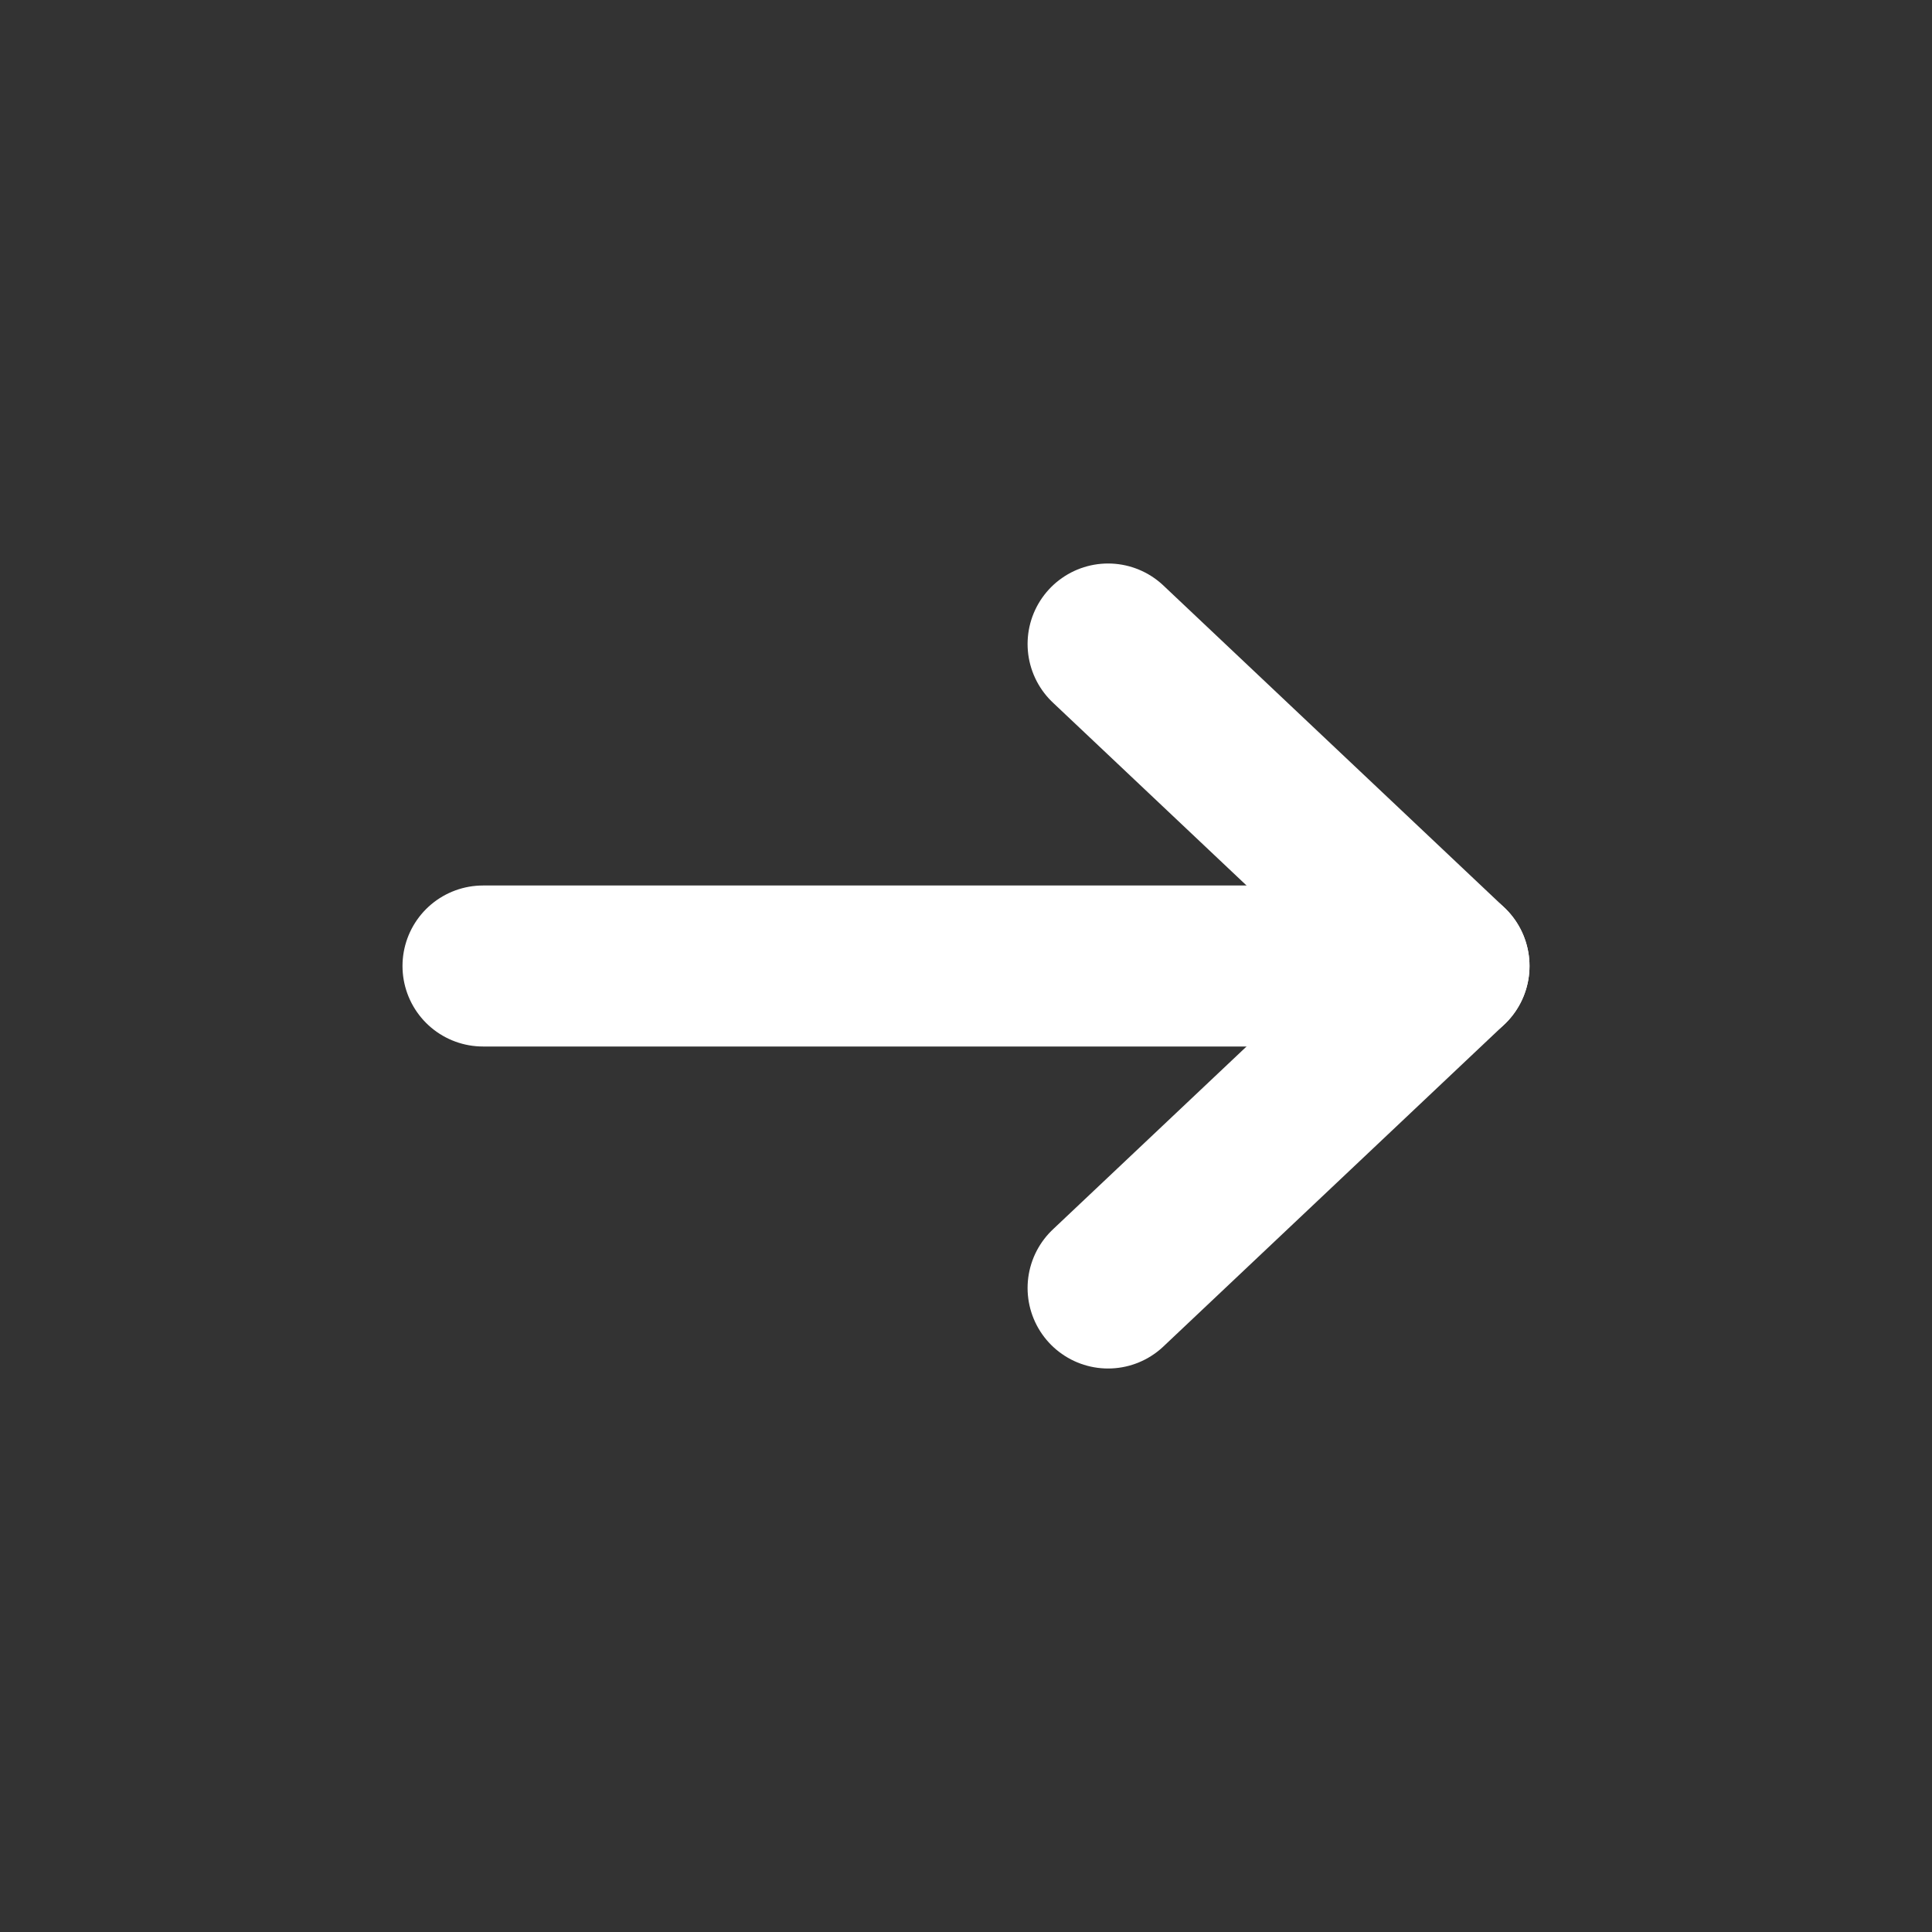
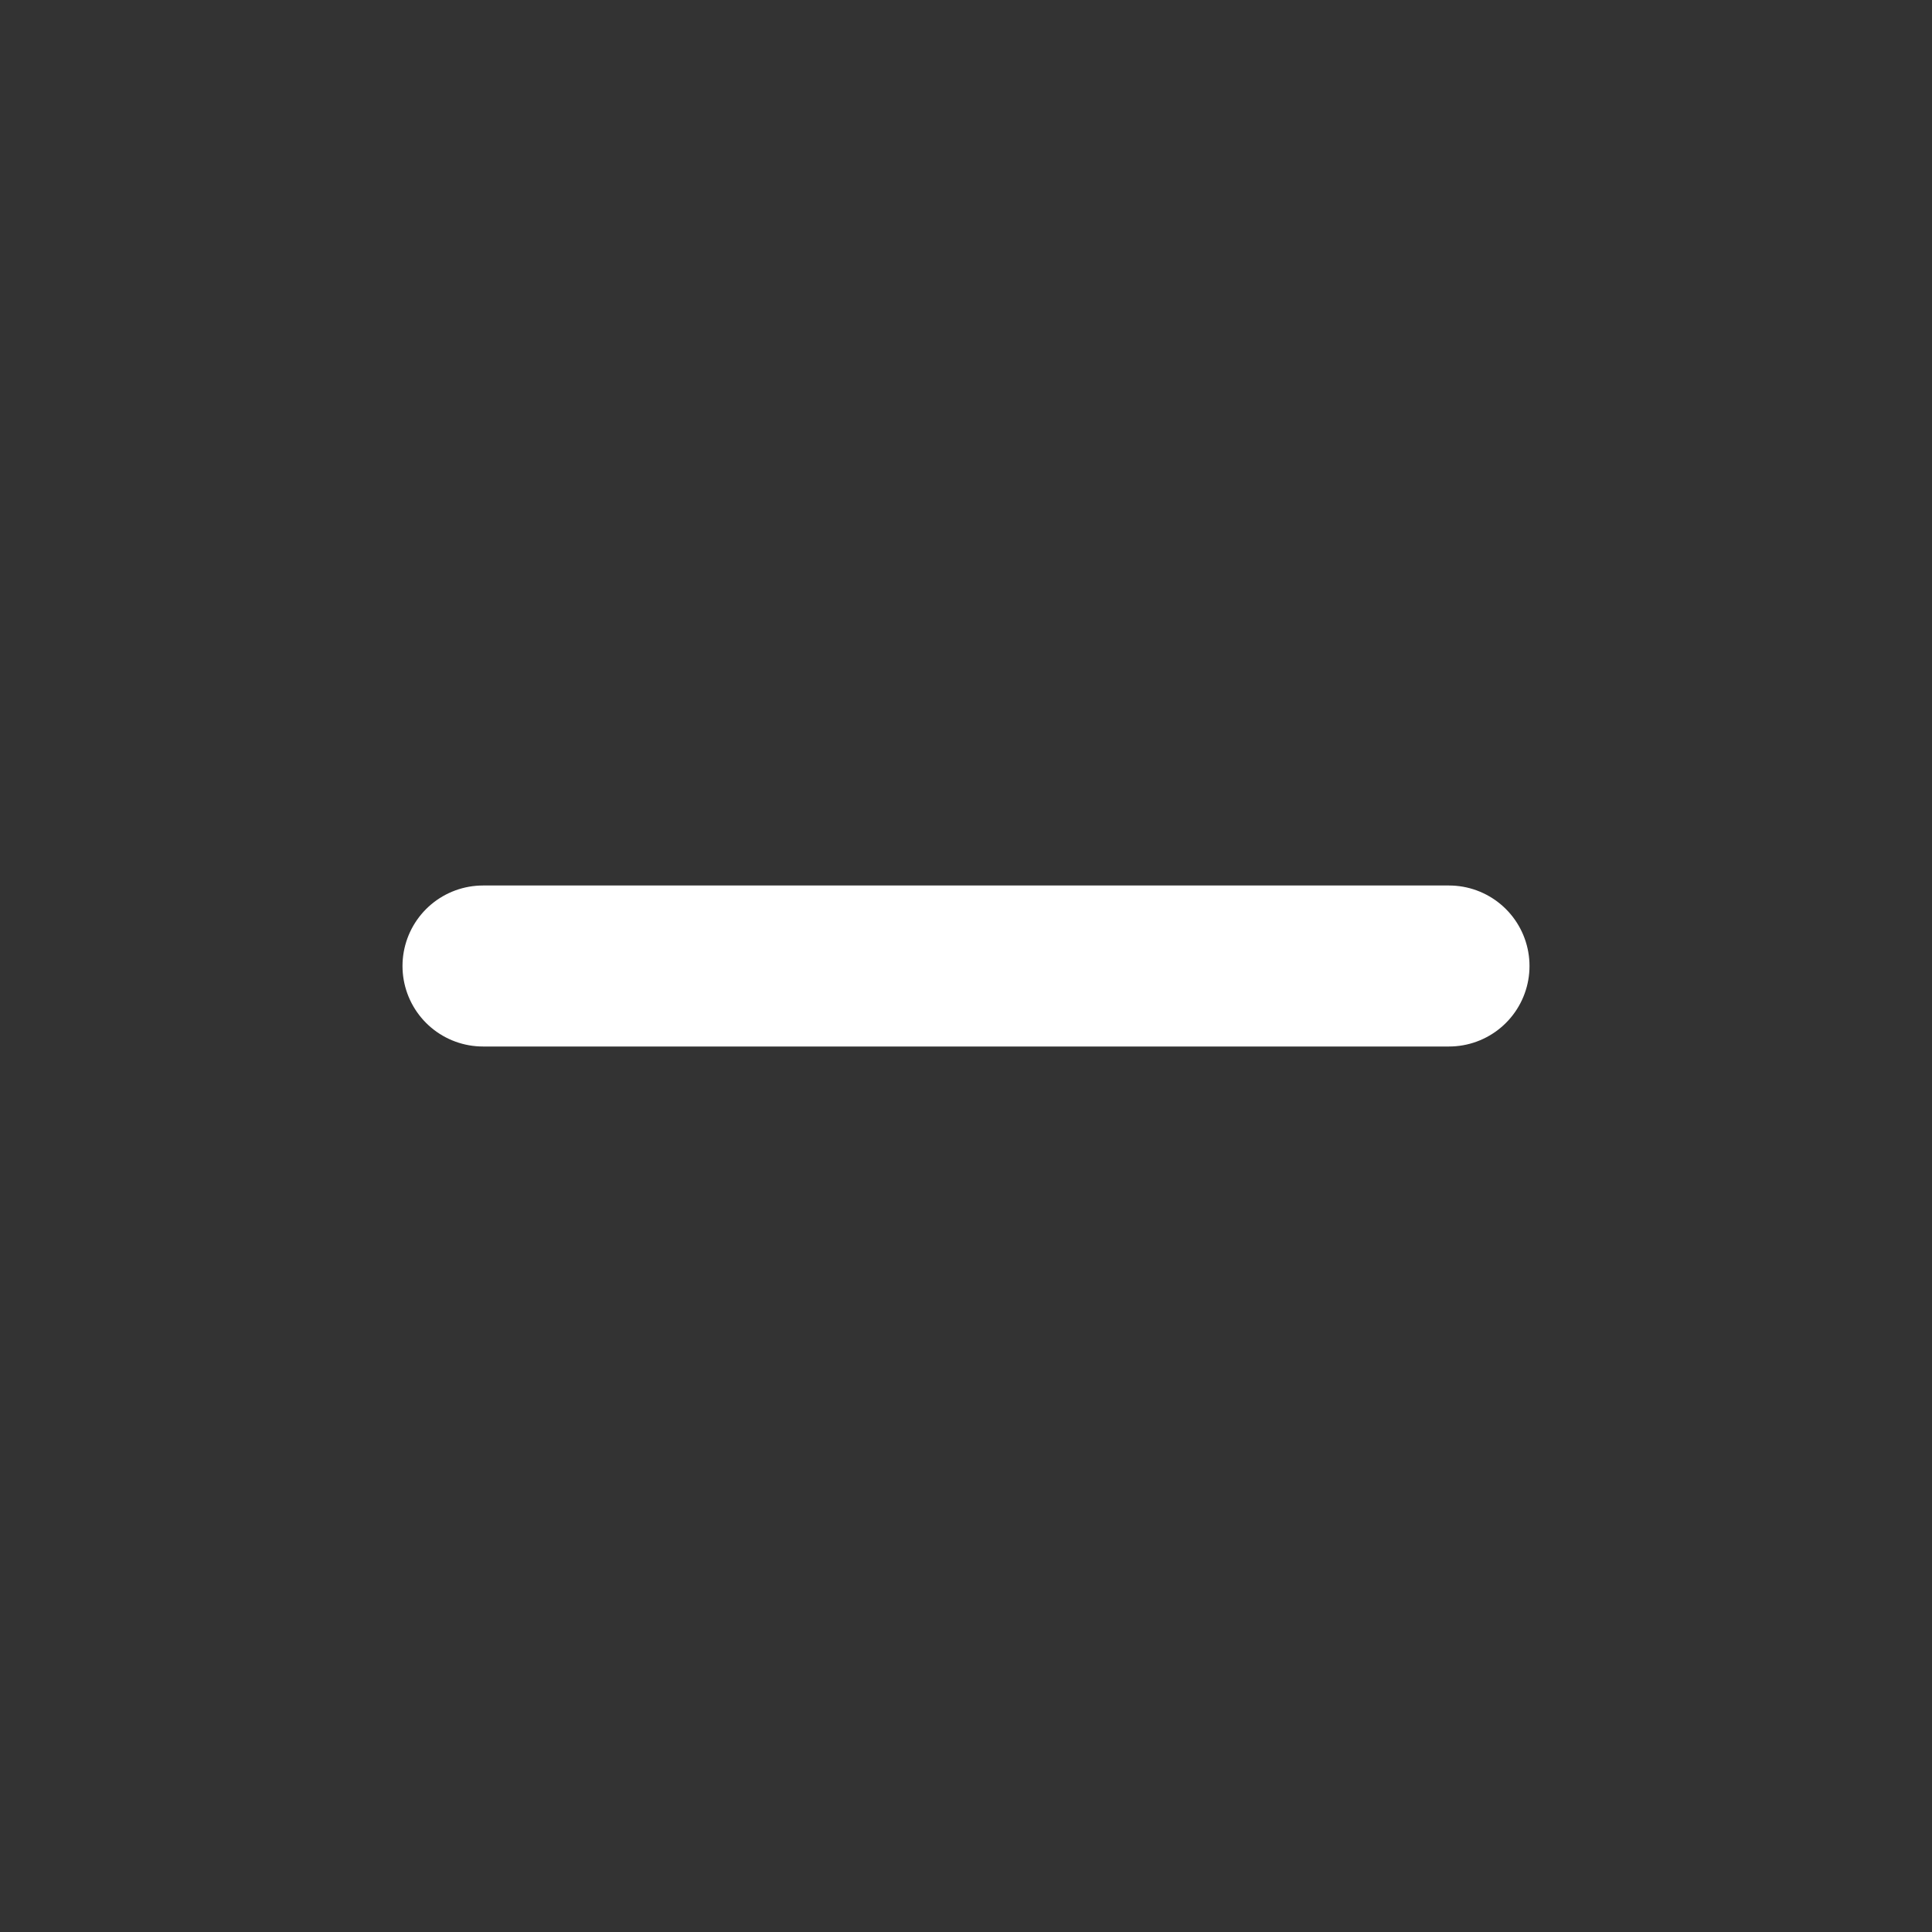
<svg xmlns="http://www.w3.org/2000/svg" width="24" height="24" viewBox="0 0 24 24" fill="none">
  <rect x="0" y="0" width="24" height="24" fill="#333333" stroke="none" />
  <path d="M6 12H18" stroke="white" stroke-width="2" stroke-linecap="round" stroke-linejoin="round" />
-   <path d="M13.765 16L18 12L13.765 8" stroke="white" stroke-width="2" stroke-linecap="round" stroke-linejoin="round" />
</svg>